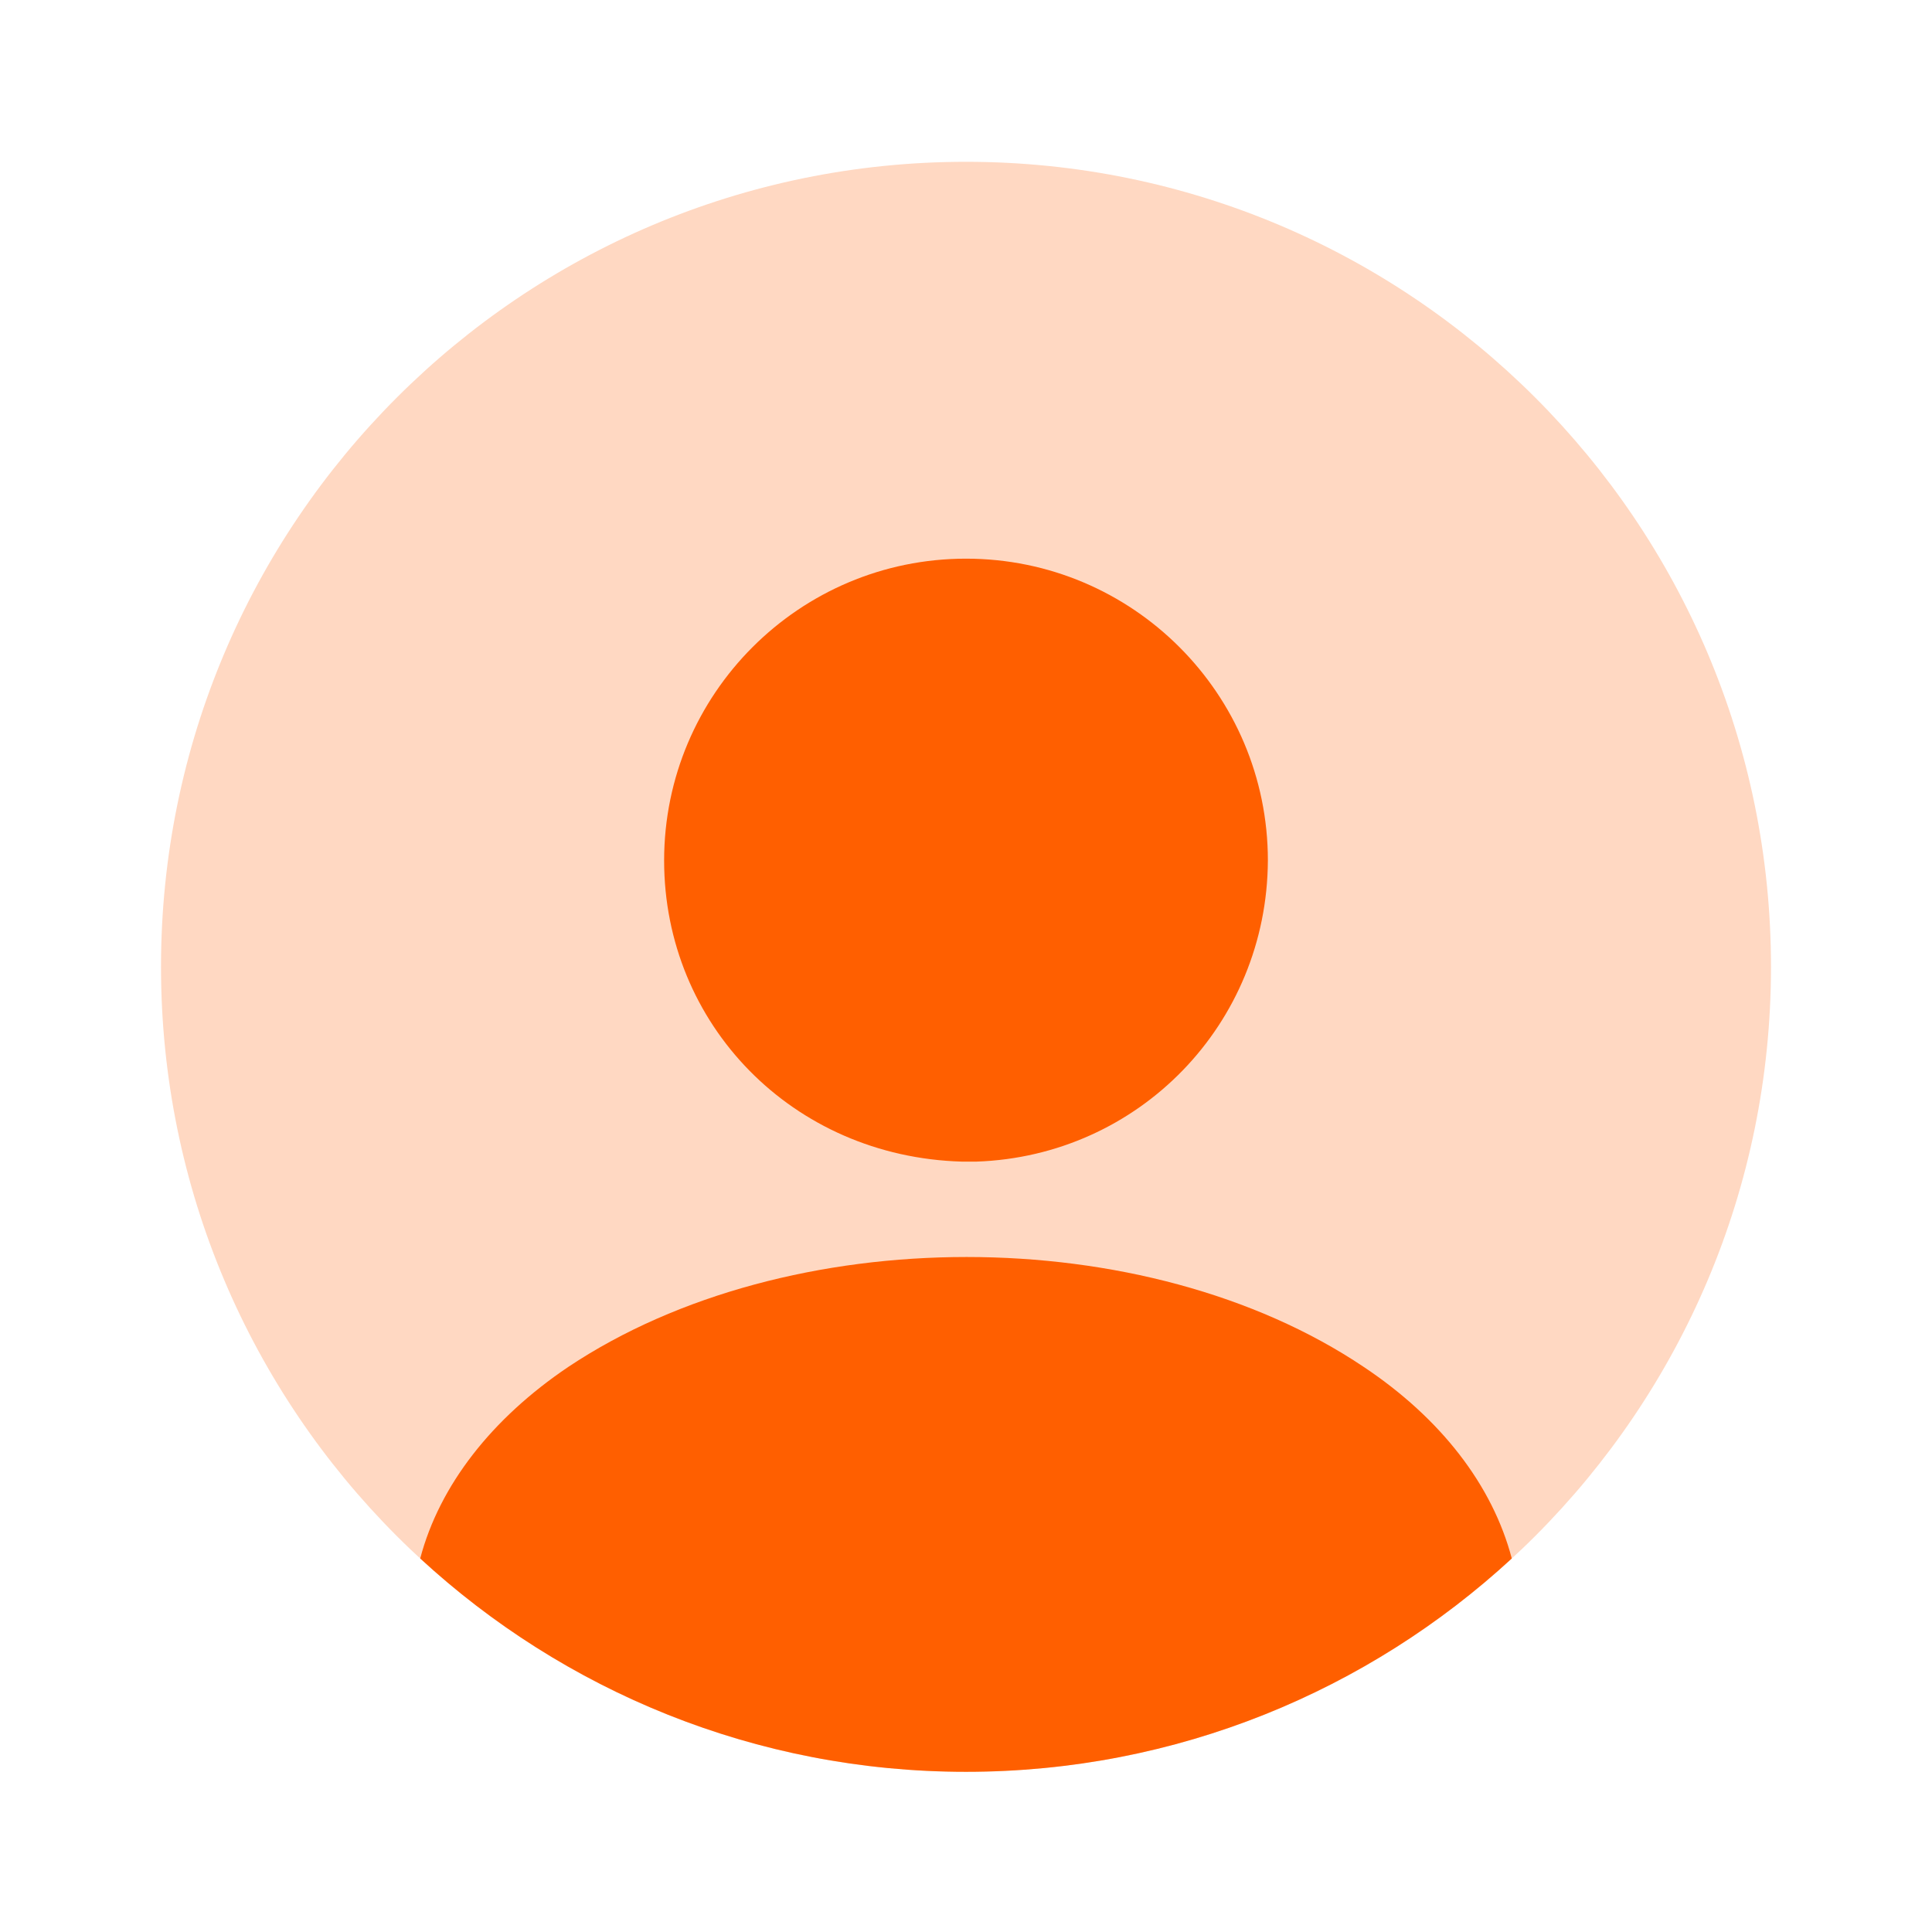
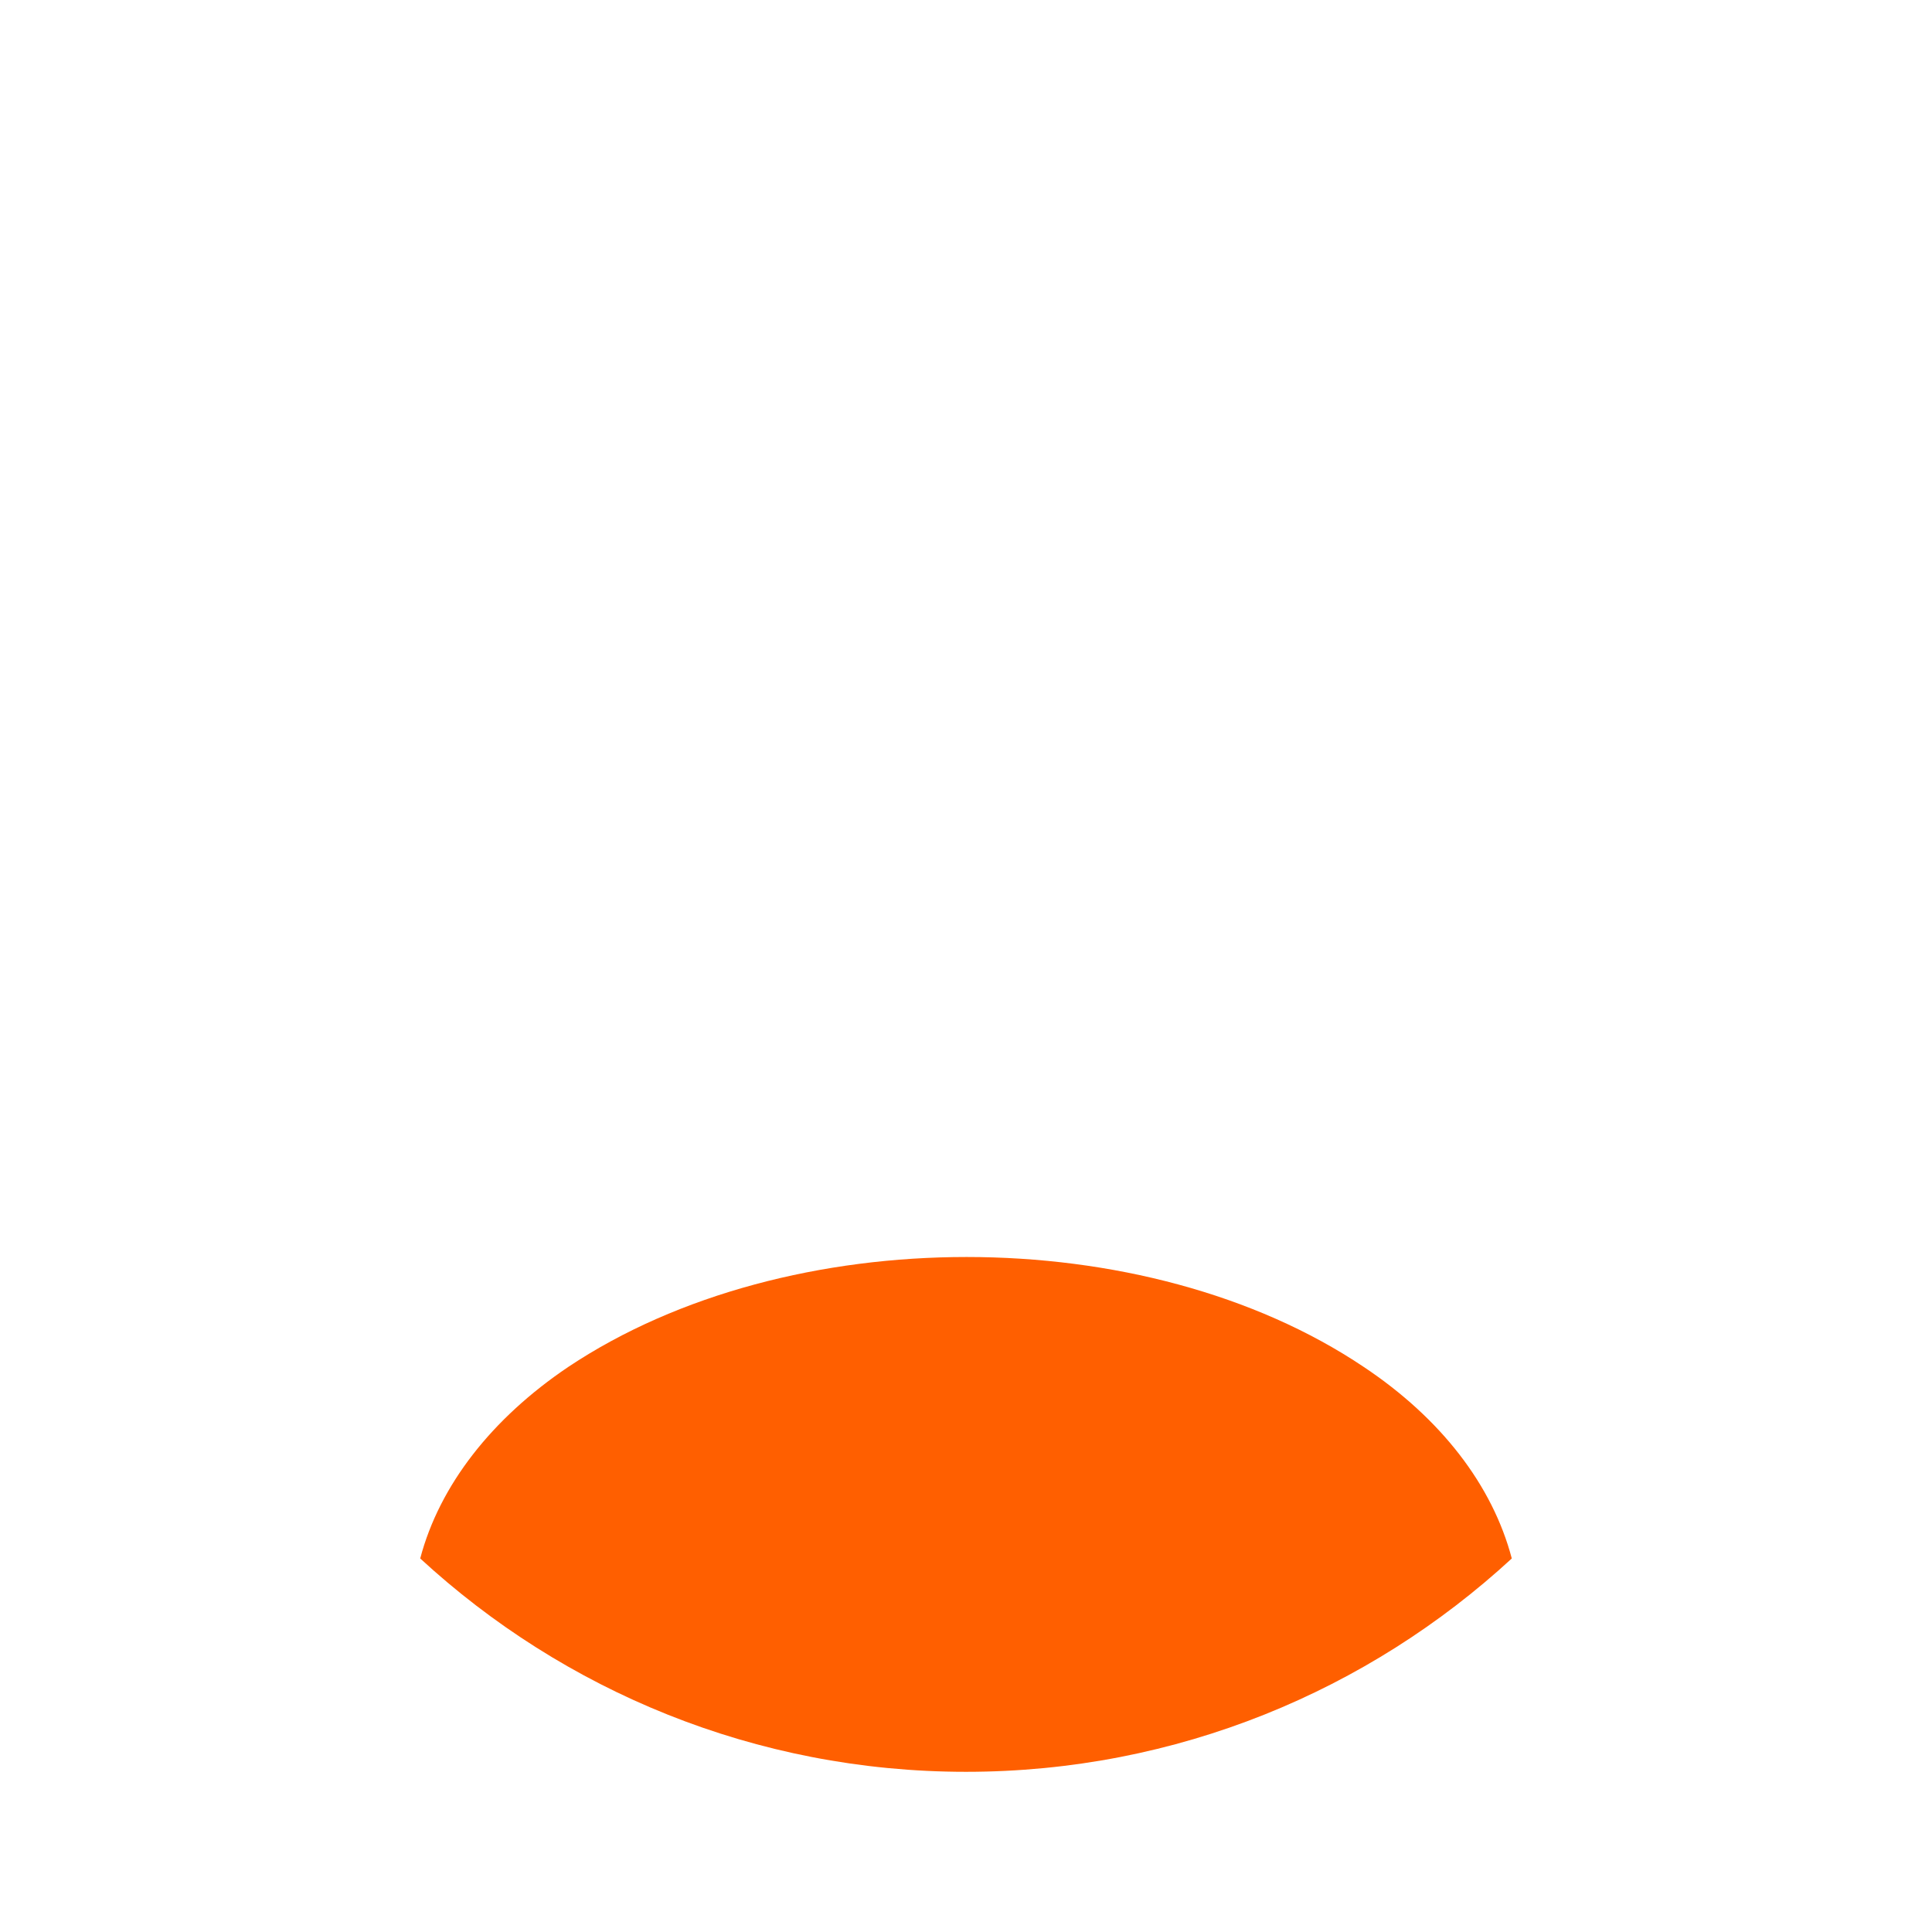
<svg xmlns="http://www.w3.org/2000/svg" width="80" height="80" viewBox="0 0 80 80" fill="none">
-   <path opacity="0.24" d="M40 73.367C58.41 73.367 73.333 58.443 73.333 40.033C73.333 21.624 58.41 6.7 40 6.7C21.591 6.7 6.667 21.624 6.667 40.033C6.667 58.443 21.591 73.367 40 73.367Z" fill="#FF5F00" />
-   <path d="M40 23.133C33.1 23.133 27.5 28.733 27.5 35.633C27.5 42.4 32.8 47.9 39.833 48.1C39.933 48.1 40.067 48.1 40.133 48.1C40.2 48.1 40.3 48.1 40.367 48.1C40.4 48.1 40.433 48.1 40.433 48.1C47.167 47.867 52.467 42.4 52.5 35.633C52.5 28.733 46.9 23.133 40 23.133Z" fill="#FF5F00" />
  <path d="M62.6 64.533C56.667 70 48.733 73.367 40 73.367C31.267 73.367 23.333 70 17.4 64.533C18.2 61.5 20.367 58.733 23.533 56.6C32.633 50.533 47.433 50.533 56.467 56.6C59.667 58.733 61.8 61.5 62.6 64.533Z" fill="#FF5F00" />
</svg>